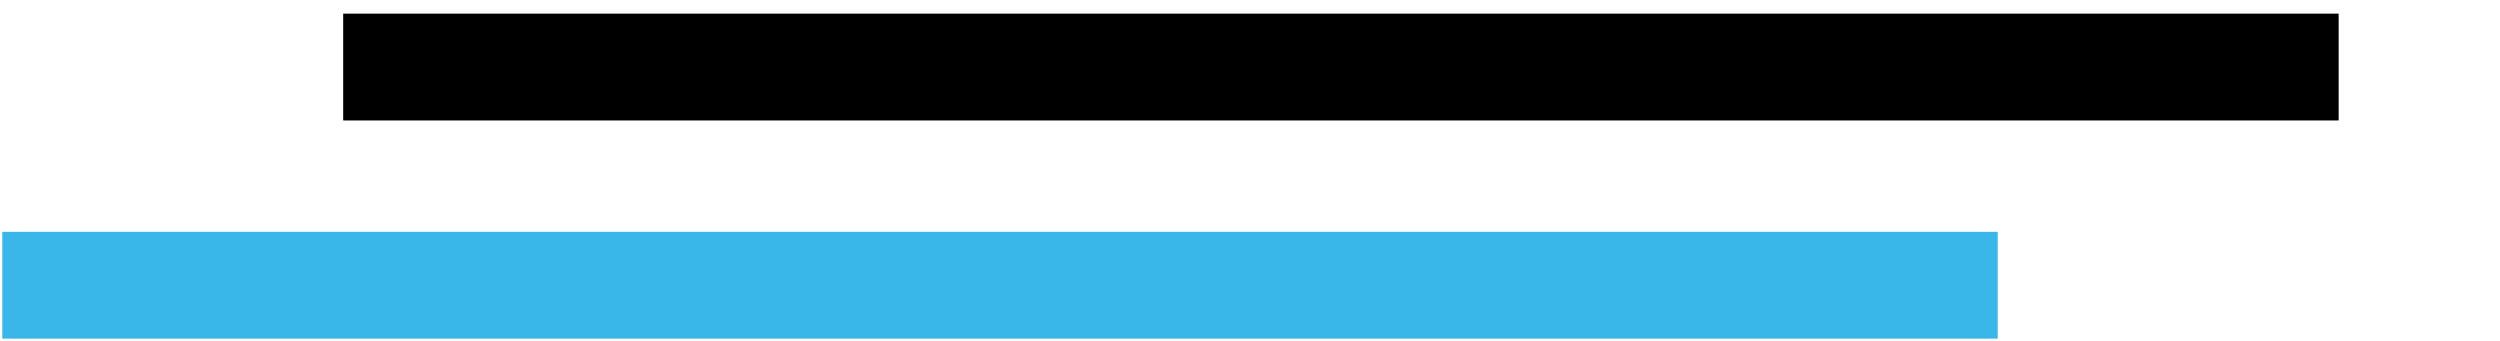
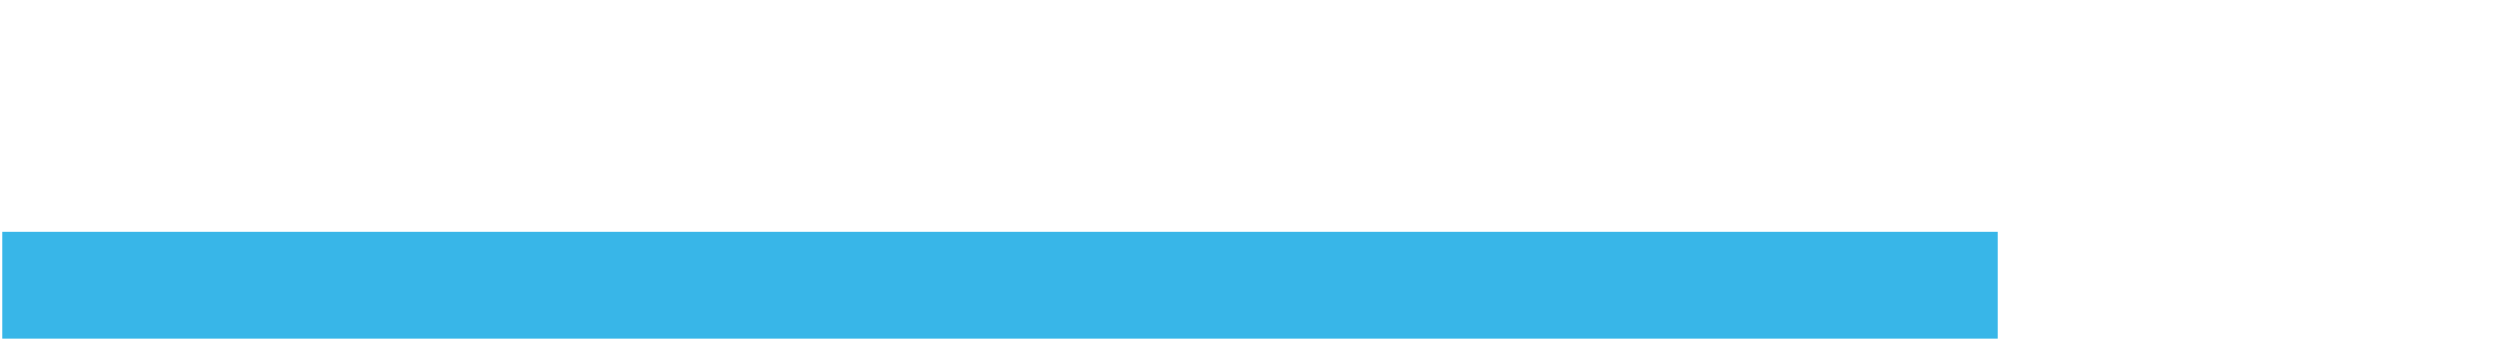
<svg xmlns="http://www.w3.org/2000/svg" version="1.1" id="Ebene_1" x="0px" y="0px" viewBox="0 0 110 15" style="enable-background:new 0 0 110 15;" xml:space="preserve">
  <style type="text/css">
	.st0{fill:#38B6E8;enable-background:new    ;}
	.st1{enable-background:new    ;}
</style>
  <rect x="0.1" y="10.2" class="st0" width="87.8" height="4.7" />
-   <rect x="15.1" y="0.6" class="st1" width="87.8" height="4.7" />
</svg>